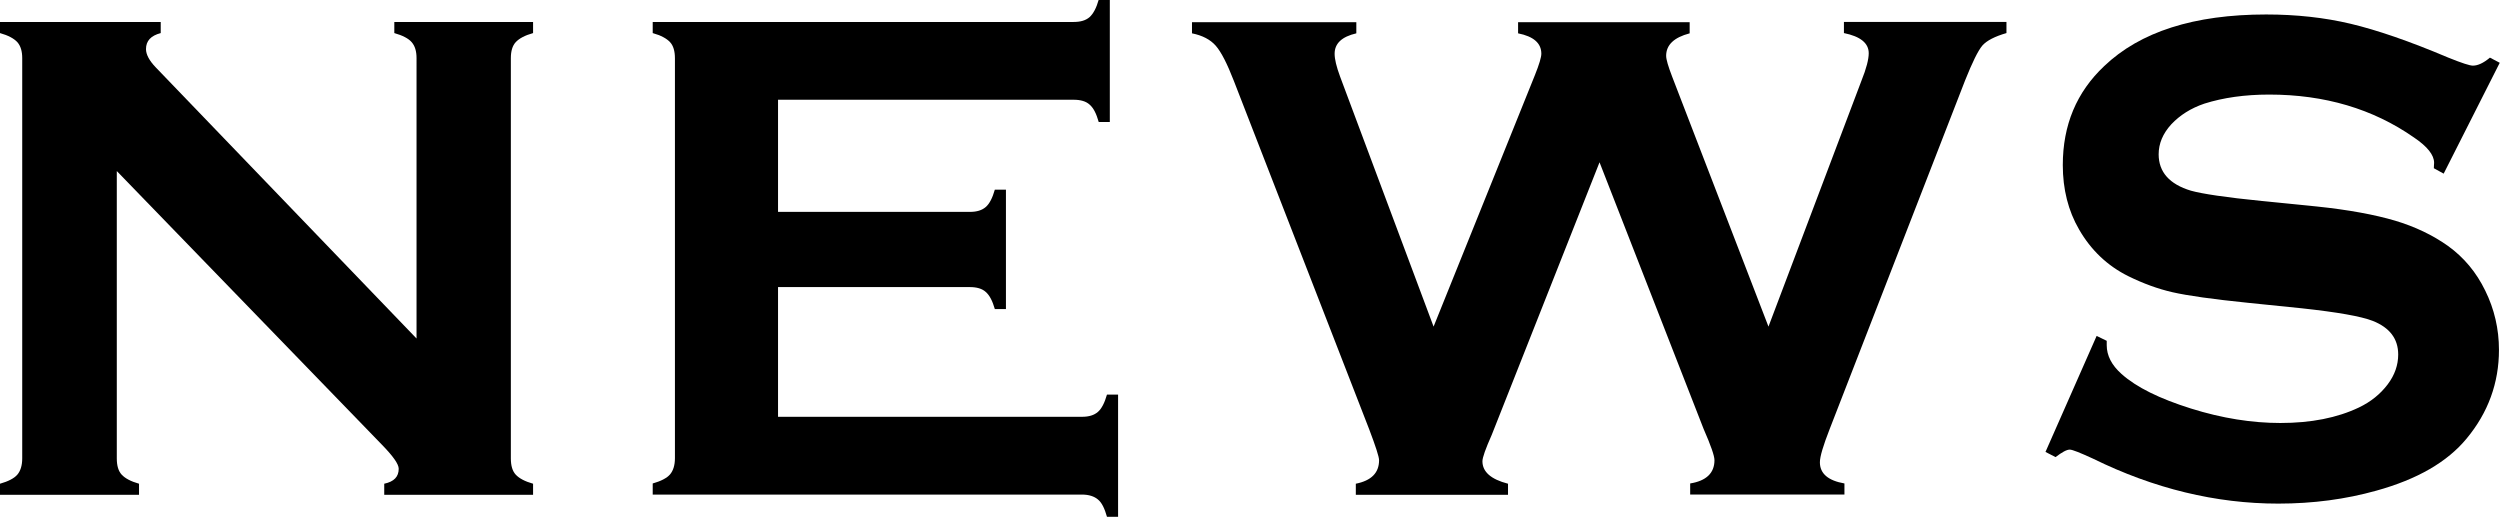
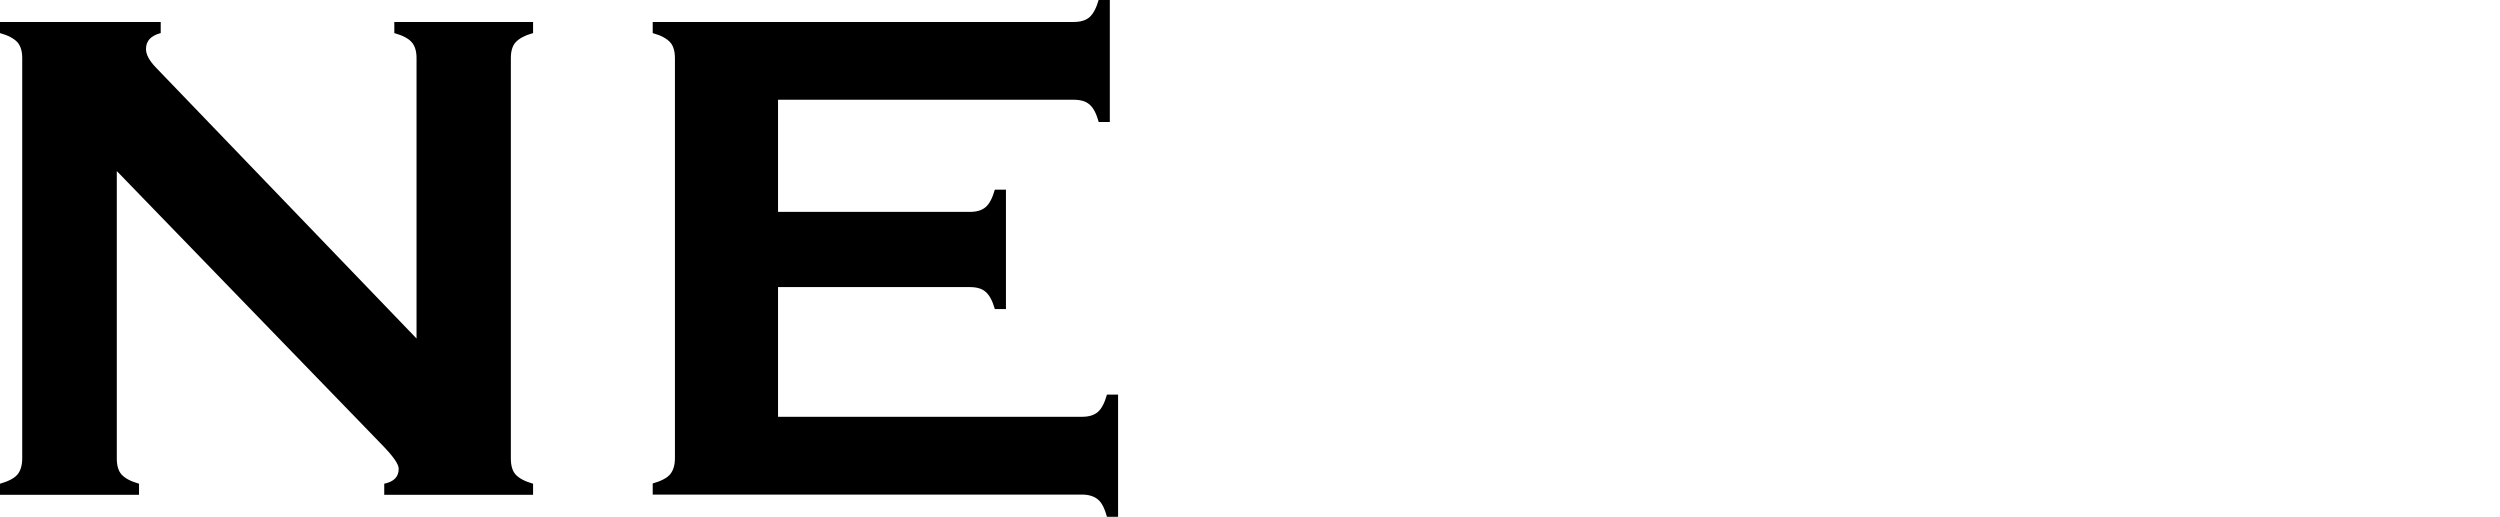
<svg xmlns="http://www.w3.org/2000/svg" id="_レイヤー_2" viewBox="0 0 96.75 20">
  <defs>
    <style>.cls-1{stroke-width:0px;}</style>
  </defs>
  <g id="_メニュー">
    <path class="cls-1" d="m4.52,6.62v11.12c0,.28.06.49.19.63s.35.26.67.35v.43H0v-.43c.32-.09.55-.21.67-.35.12-.14.19-.35.19-.63V2.25c0-.27-.06-.47-.19-.62-.13-.14-.35-.26-.67-.35v-.43h6.22v.43c-.38.1-.57.3-.57.62,0,.21.13.45.38.71l10.09,10.49V2.25c0-.27-.06-.47-.19-.62-.12-.14-.35-.26-.67-.35v-.43h5.37v.43c-.32.09-.54.21-.67.35-.13.14-.19.35-.19.62v15.49c0,.28.06.49.19.63s.35.26.67.35v.43h-5.76v-.43c.38-.08.56-.27.56-.58,0-.18-.22-.49-.66-.94L4.52,6.62Z" />
    <path class="cls-1" d="m30.11,11.12v5.01h11.76c.27,0,.47-.06.62-.19.14-.12.26-.35.35-.67h.43v4.73h-.43c-.09-.32-.2-.55-.35-.67-.14-.12-.35-.19-.62-.19h-16.61v-.43c.32-.09.55-.21.67-.35.12-.14.19-.35.19-.63V2.26c0-.28-.06-.49-.19-.63-.13-.14-.35-.26-.67-.35v-.43h16.29c.27,0,.47-.06.62-.19.14-.13.26-.35.35-.67h.43v4.73h-.43c-.09-.32-.2-.54-.35-.67-.14-.13-.35-.19-.62-.19h-11.44v4.34h7.42c.27,0,.47-.06.62-.19.14-.12.26-.35.35-.67h.43v4.62h-.43c-.09-.31-.2-.53-.35-.66-.14-.13-.35-.19-.62-.19h-7.42Z" />
-     <path class="cls-1" d="m61.91,6.26l-4.18,10.57c-.24.54-.36.88-.36,1.02,0,.41.33.7.99.87v.43h-5.89v-.43c.6-.12.9-.42.9-.91,0-.13-.13-.53-.38-1.19l-5.24-13.49c-.26-.67-.49-1.12-.7-1.36-.21-.24-.52-.4-.92-.48v-.43h6.36v.43c-.56.13-.84.39-.84.79,0,.21.07.5.21.88l3.62,9.68,3.92-9.73c.17-.42.25-.7.25-.83,0-.41-.3-.67-.9-.79v-.43h6.64v.43c-.61.16-.91.45-.91.87,0,.14.08.41.23.8l3.73,9.68,3.6-9.52c.19-.47.28-.83.28-1.06,0-.39-.32-.65-.96-.78v-.43h6.29v.43c-.45.13-.76.29-.93.48-.17.2-.39.65-.67,1.35l-5.24,13.49c-.25.64-.38,1.07-.38,1.29,0,.44.32.71.95.82v.43h-5.97v-.43c.62-.1.94-.4.94-.9,0-.17-.14-.57-.42-1.21l-4.04-10.35Z" />
-     <path class="cls-1" d="m96.75,2.41l-2.18,4.31-.38-.21c0-.09.01-.16.01-.21,0-.3-.26-.63-.78-.98-1.59-1.11-3.46-1.66-5.6-1.66-.95,0-1.78.12-2.51.35-.53.18-.95.45-1.28.8-.33.36-.49.75-.49,1.16,0,.69.42,1.16,1.25,1.41.43.12,1.35.26,2.76.4l2.1.21c1.25.13,2.26.32,3.04.55.77.23,1.46.56,2.05.98.61.44,1.09,1.01,1.44,1.73.35.71.53,1.48.53,2.29,0,1.28-.42,2.43-1.25,3.43-.75.91-1.91,1.58-3.5,2.02-1.18.33-2.44.5-3.79.5-2.42,0-4.81-.58-7.17-1.74-.5-.23-.8-.35-.9-.35-.12,0-.3.1-.55.29l-.39-.2,1.98-4.49.39.19v.17c0,.4.19.77.57,1.11.58.52,1.48.96,2.69,1.34s2.37.56,3.46.56c1.19,0,2.2-.2,3.04-.6.46-.22.83-.52,1.11-.89.28-.37.41-.76.41-1.16,0-.61-.33-1.04-.98-1.3-.46-.18-1.38-.34-2.76-.49l-2.06-.21c-1.38-.14-2.36-.28-2.93-.41-.57-.13-1.14-.34-1.71-.62-.81-.4-1.45-1.01-1.91-1.81-.42-.72-.63-1.56-.63-2.49,0-1.55.53-2.82,1.6-3.83,1.39-1.33,3.48-2,6.27-2,1.17,0,2.26.12,3.27.36,1.01.24,2.27.67,3.78,1.31.52.21.83.31.95.31.19,0,.41-.1.66-.31l.38.2Z" />
  </g>
</svg>